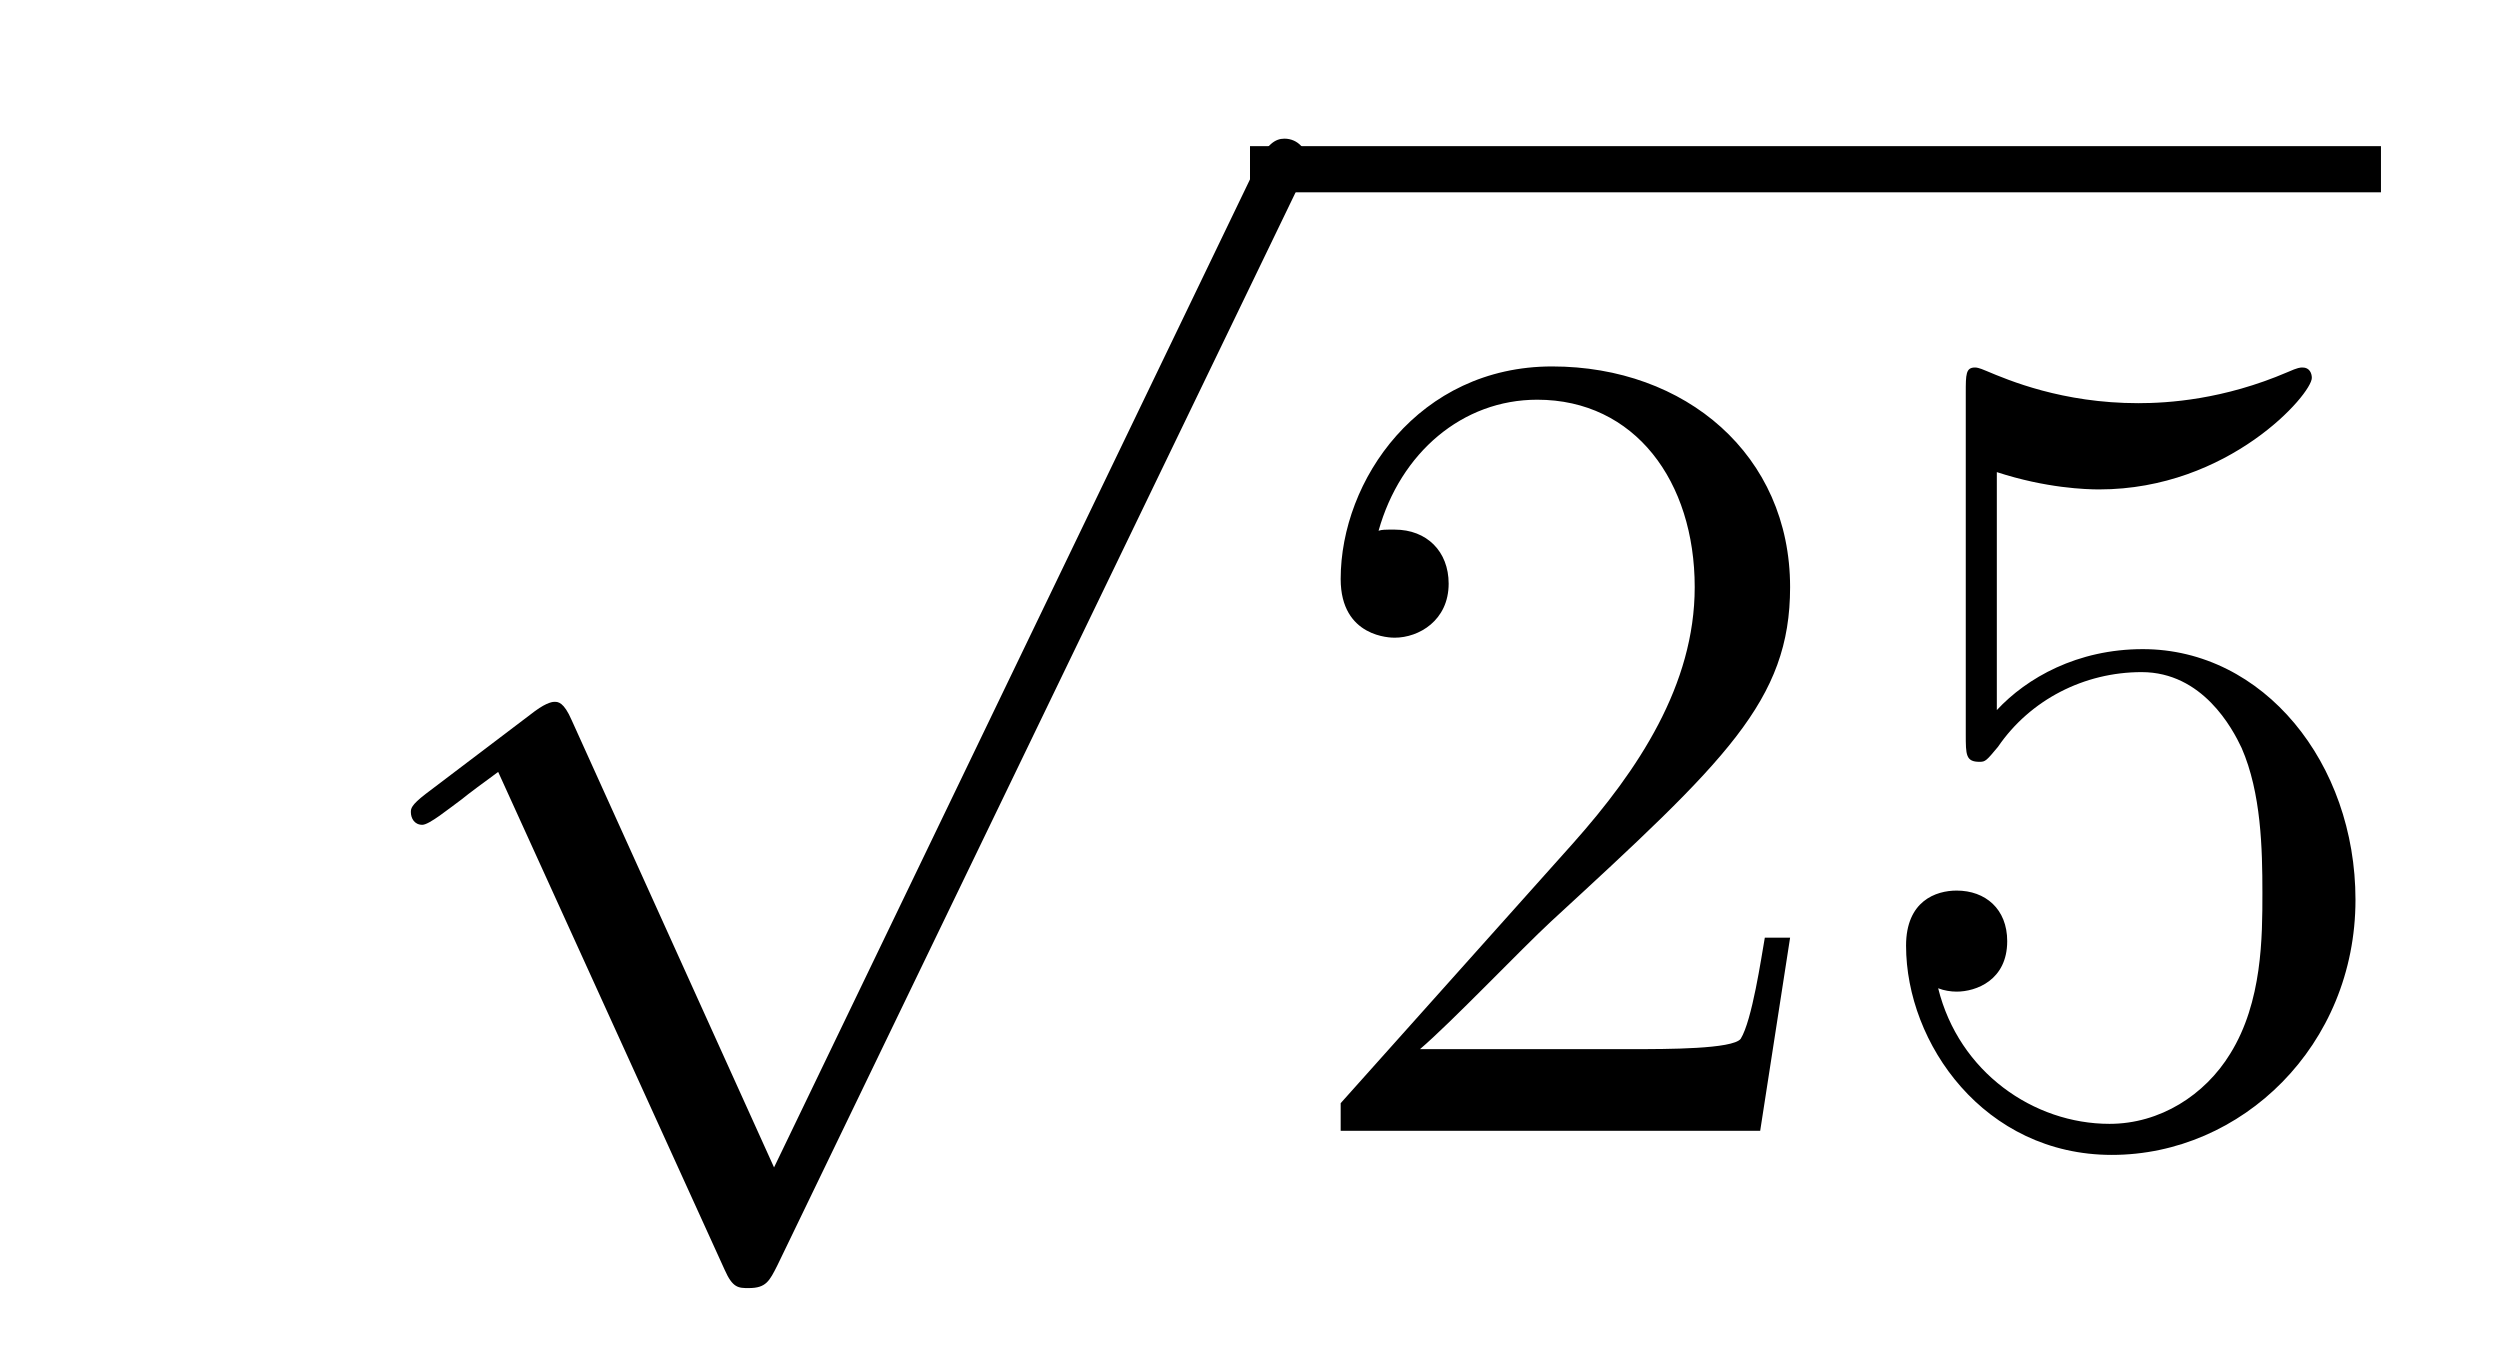
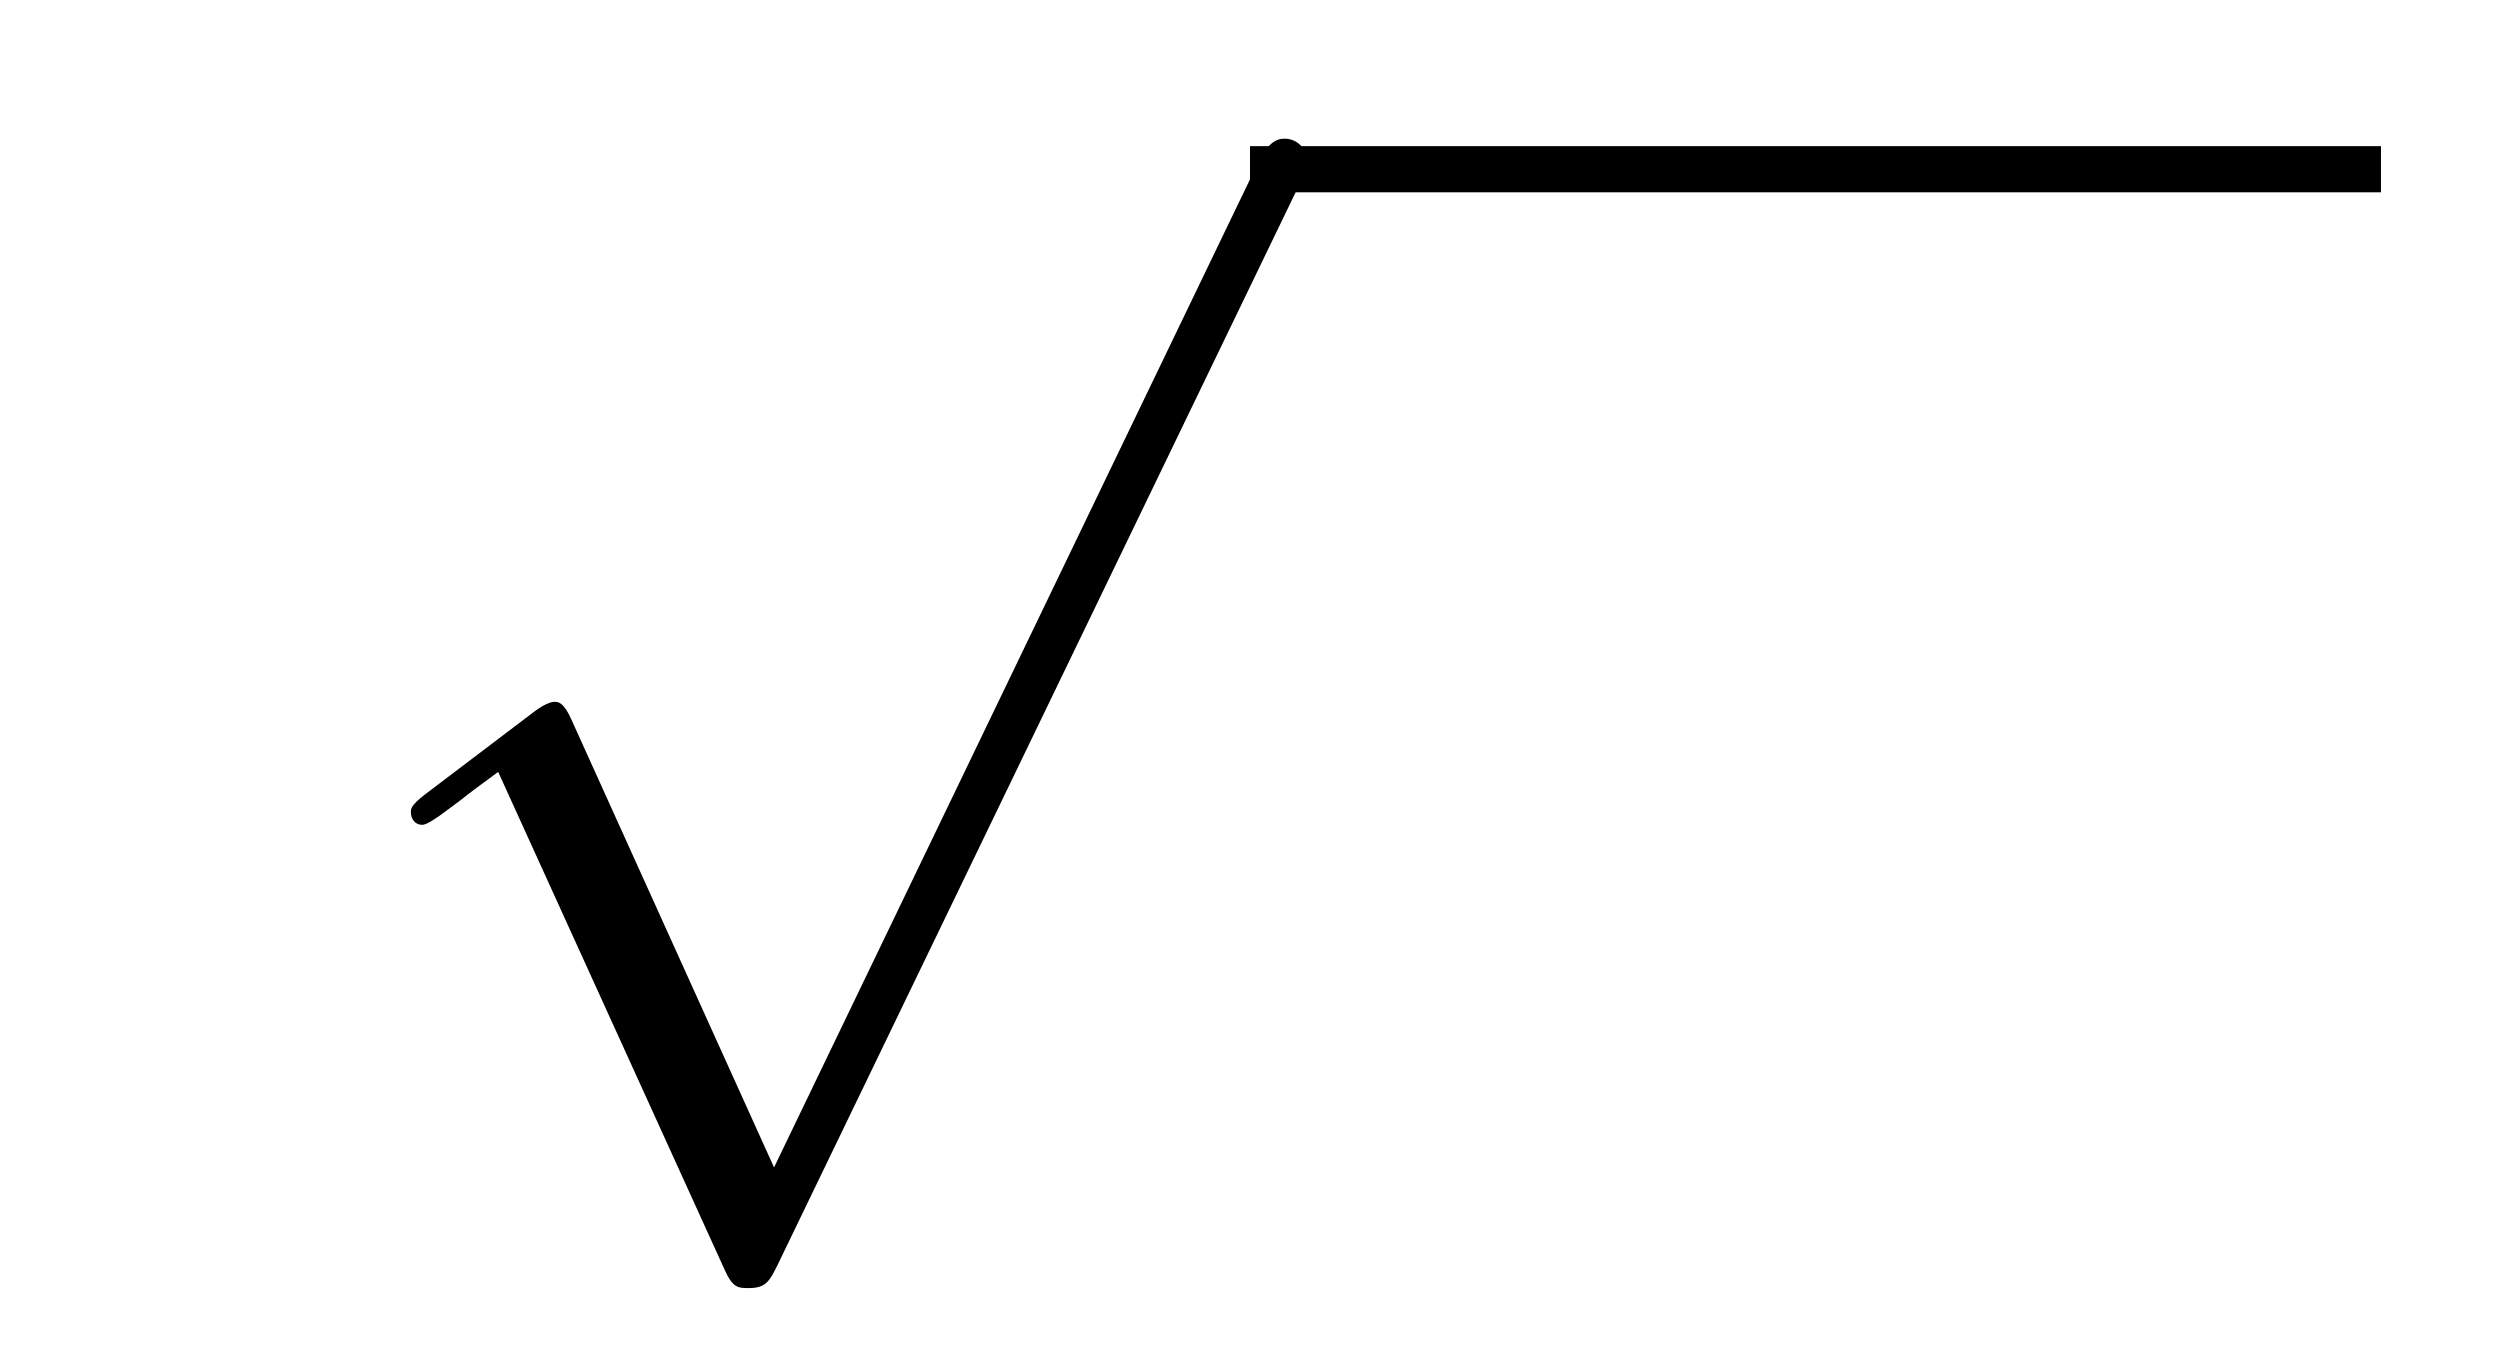
<svg xmlns="http://www.w3.org/2000/svg" height="14pt" version="1.1" viewBox="0 -14 26 14" width="26pt">
  <g id="page1">
    <g transform="matrix(1 0 0 1 -125 652)">
      <path d="M133.05 -653.859L130.946 -658.509C130.863 -658.701 130.803 -658.701 130.767 -658.701C130.755 -658.701 130.695 -658.701 130.564 -658.605L129.428 -657.744C129.273 -657.625 129.273 -657.589 129.273 -657.553C129.273 -657.493 129.308 -657.422 129.392 -657.422C129.464 -657.422 129.667 -657.589 129.799 -657.685C129.87 -657.744 130.05 -657.876 130.181 -657.972L132.536 -652.795C132.62 -652.604 132.68 -652.604 132.787 -652.604C132.967 -652.604 133.002 -652.676 133.086 -652.843L138.513 -664.08C138.597 -664.248 138.597 -664.295 138.597 -664.319C138.597 -664.439 138.501 -664.558 138.358 -664.558C138.262 -664.558 138.178 -664.498 138.083 -664.307L133.05 -653.859Z" fill-rule="evenodd" />
      <path d="M138 -664H149.762V-664.48H138" />
-       <path d="M143.617 -656.248H143.354C143.318 -656.045 143.222 -655.387 143.103 -655.196C143.019 -655.089 142.338 -655.089 141.979 -655.089H139.768C140.091 -655.364 140.82 -656.129 141.13 -656.416C142.947 -658.089 143.617 -658.711 143.617 -659.894C143.617 -661.269 142.529 -662.189 141.142 -662.189C139.756 -662.189 138.943 -661.006 138.943 -659.978C138.943 -659.368 139.469 -659.368 139.505 -659.368C139.756 -659.368 140.066 -659.547 140.066 -659.93C140.066 -660.265 139.839 -660.492 139.505 -660.492C139.397 -660.492 139.373 -660.492 139.337 -660.48C139.565 -661.293 140.21 -661.843 140.987 -661.843C142.003 -661.843 142.625 -660.994 142.625 -659.894C142.625 -658.878 142.039 -657.993 141.358 -657.228L138.943 -654.527V-654.24H143.306L143.617 -656.248ZM145.767 -661.09C146.281 -660.922 146.699 -660.91 146.831 -660.91C148.182 -660.91 149.043 -661.902 149.043 -662.07C149.043 -662.118 149.019 -662.178 148.947 -662.178C148.923 -662.178 148.899 -662.178 148.791 -662.13C148.122 -661.843 147.548 -661.807 147.238 -661.807C146.448 -661.807 145.887 -662.046 145.659 -662.142C145.576 -662.178 145.552 -662.178 145.54 -662.178C145.444 -662.178 145.444 -662.106 145.444 -661.914V-658.364C145.444 -658.149 145.444 -658.077 145.588 -658.077C145.648 -658.077 145.659 -658.089 145.779 -658.233C146.114 -658.723 146.676 -659.01 147.273 -659.01C147.907 -659.01 148.218 -658.424 148.313 -658.221C148.517 -657.754 148.529 -657.169 148.529 -656.714C148.529 -656.26 148.529 -655.579 148.194 -655.041C147.931 -654.611 147.464 -654.312 146.939 -654.312C146.149 -654.312 145.373 -654.85 145.157 -655.722C145.217 -655.698 145.289 -655.687 145.349 -655.687C145.552 -655.687 145.875 -655.806 145.875 -656.212C145.875 -656.547 145.648 -656.738 145.349 -656.738C145.134 -656.738 144.823 -656.631 144.823 -656.165C144.823 -655.148 145.636 -653.989 146.963 -653.989C148.313 -653.989 149.497 -655.125 149.497 -656.643C149.497 -658.065 148.54 -659.249 147.285 -659.249C146.604 -659.249 146.078 -658.95 145.767 -658.615V-661.09Z" fill-rule="evenodd" />
    </g>
  </g>
</svg>